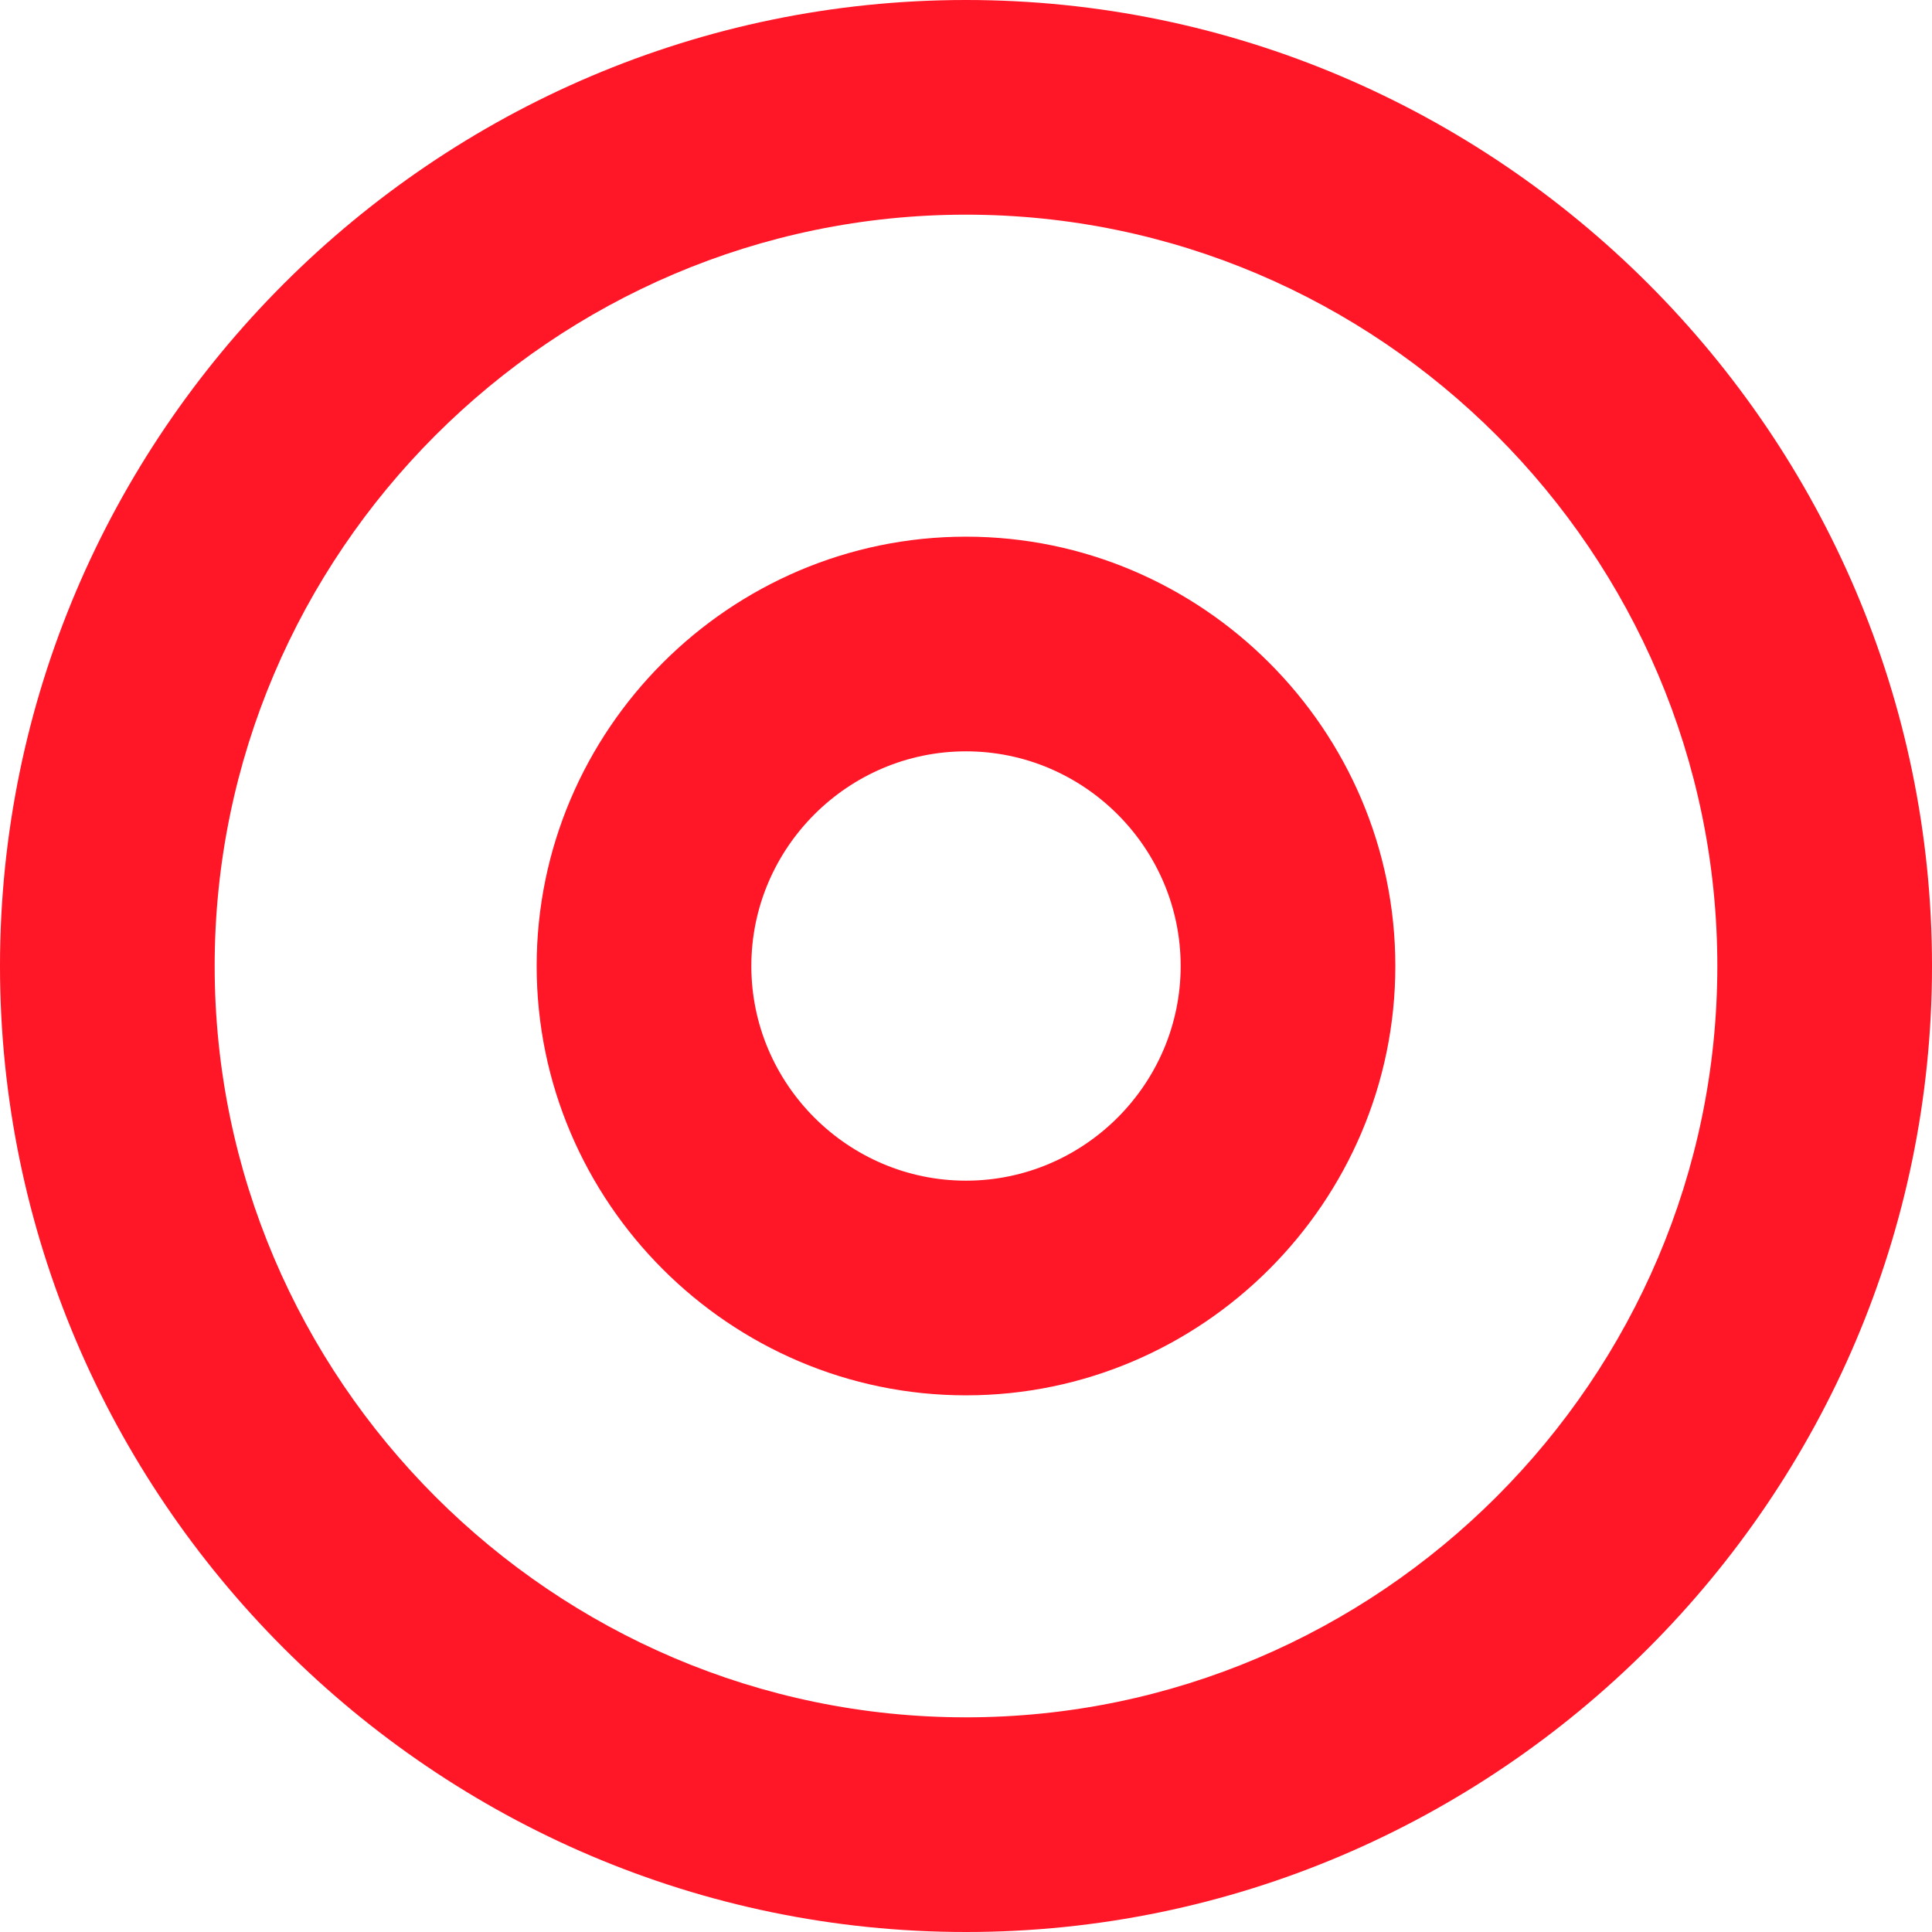
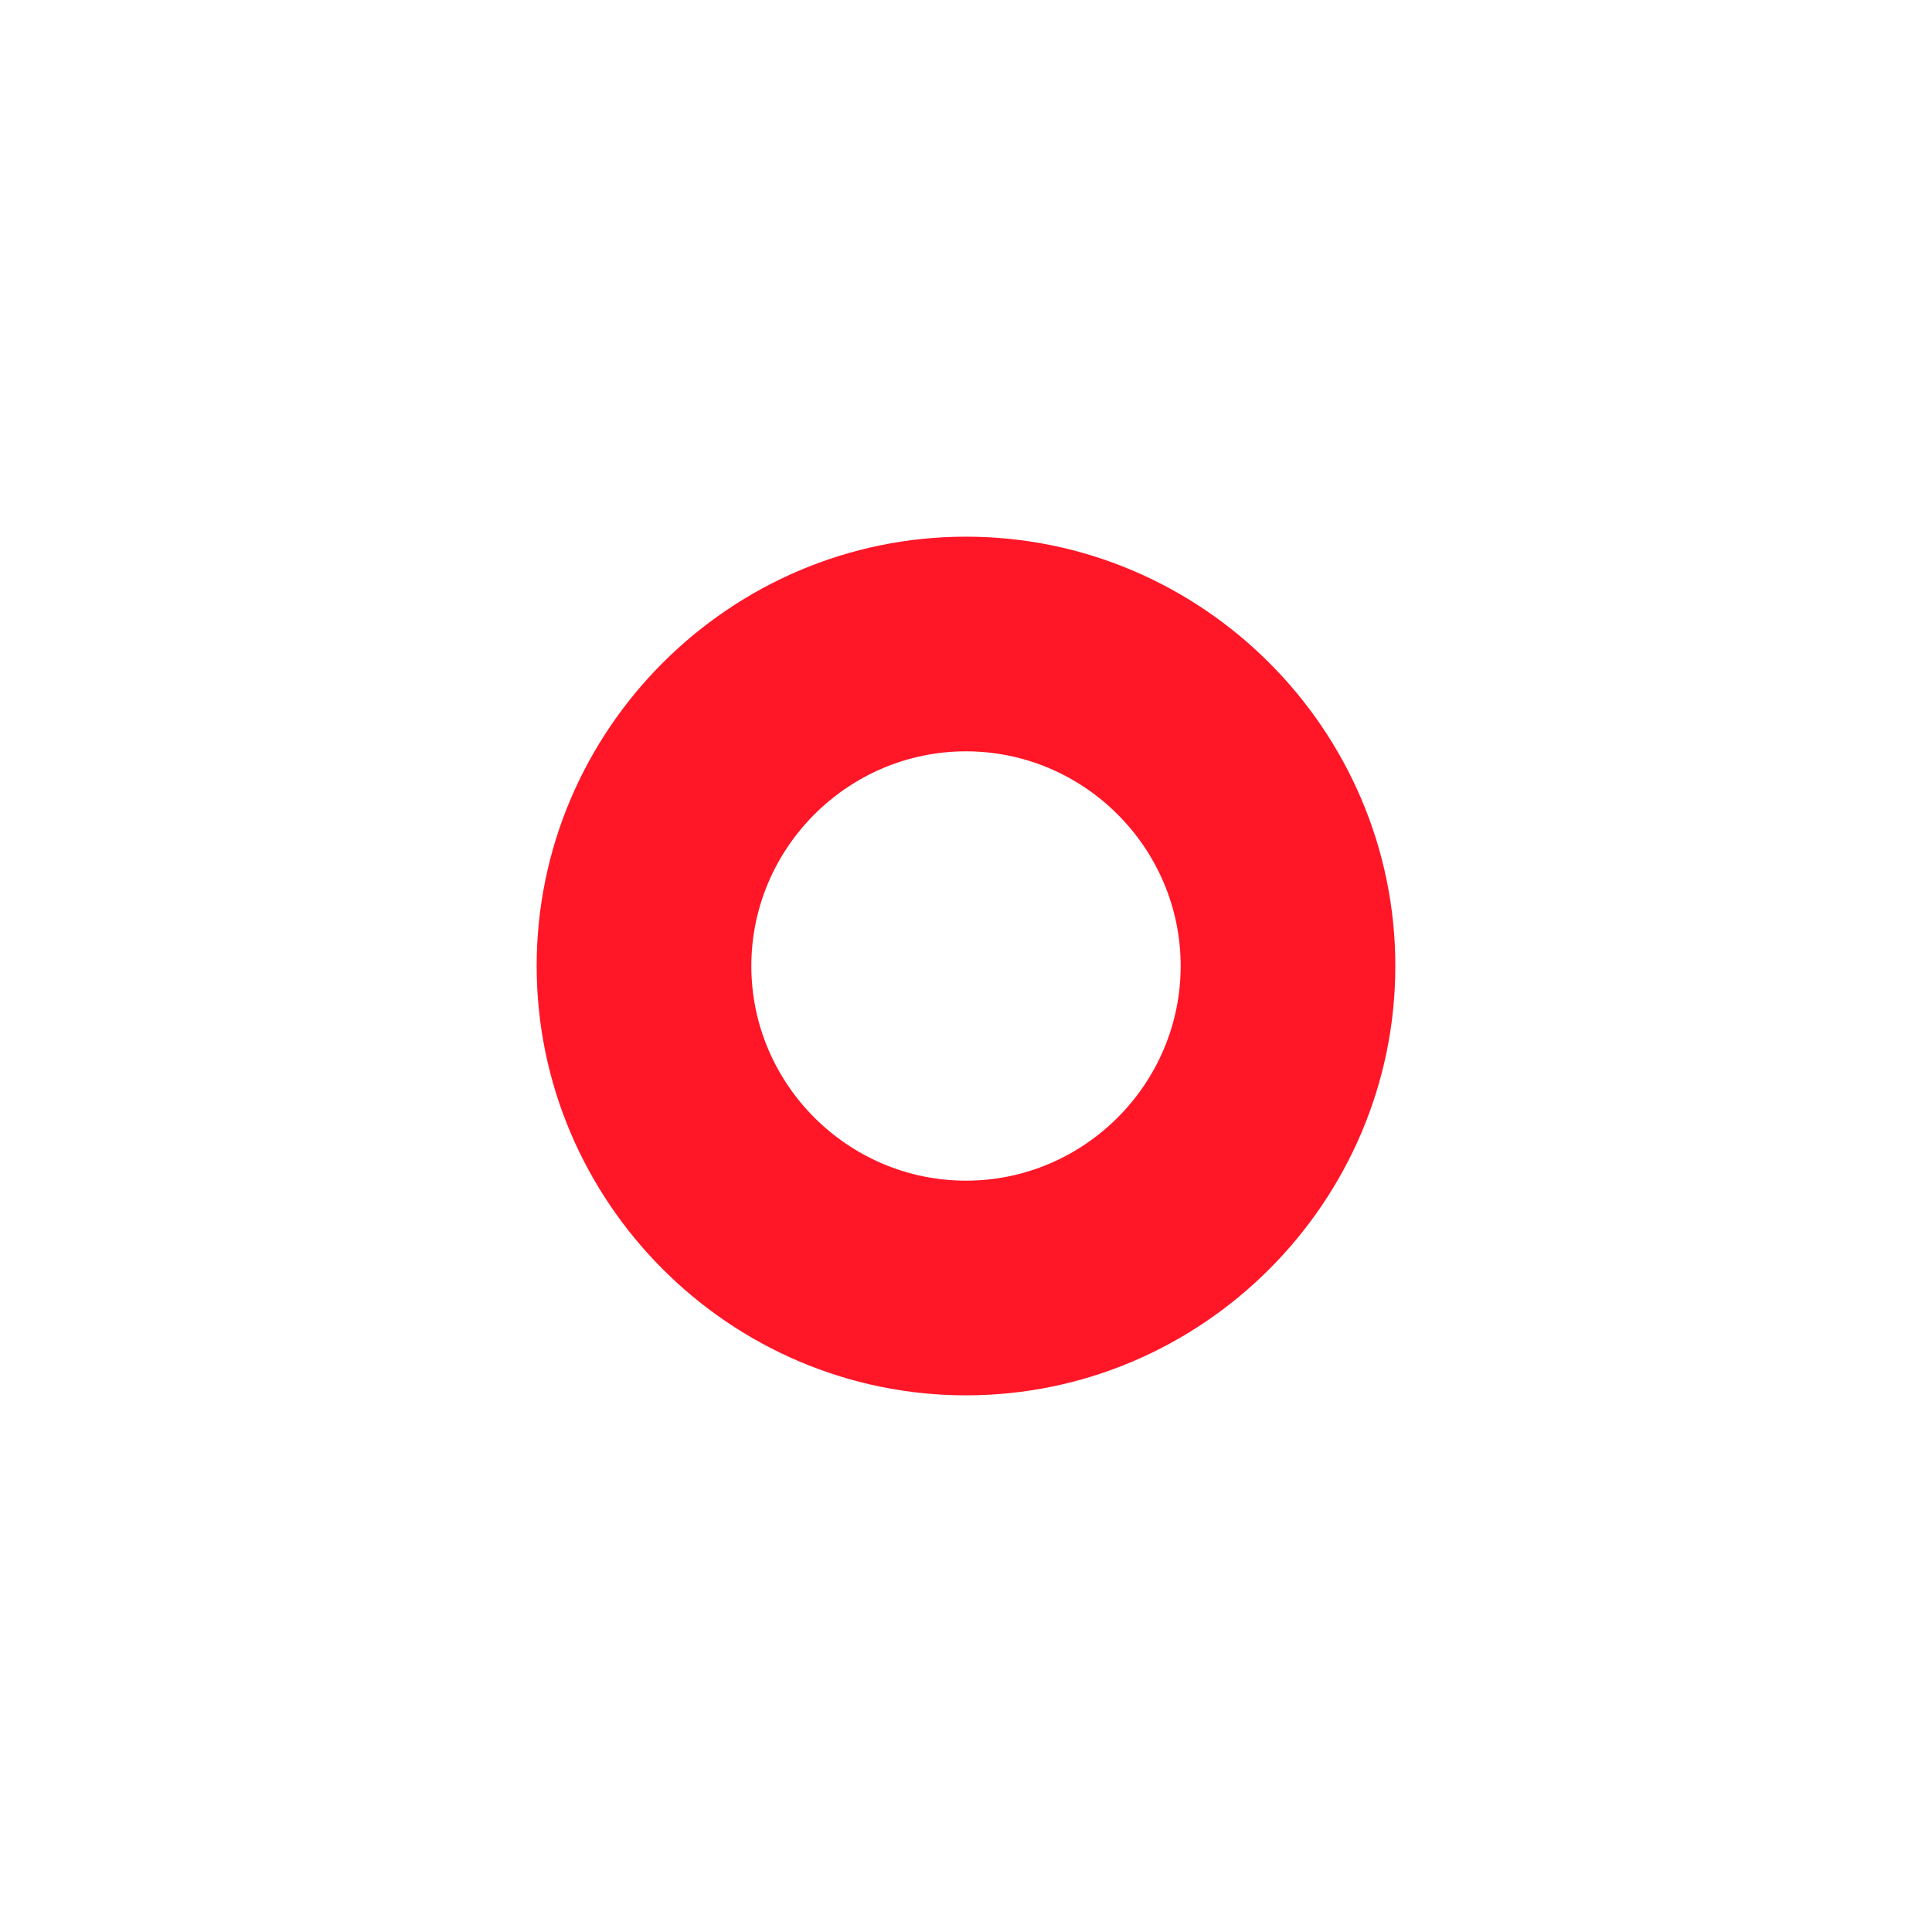
<svg xmlns="http://www.w3.org/2000/svg" version="1.1" viewBox="0 0 36 36">
  <defs>
    <style>
      .cls-1 {
        fill: none;
      }

      .cls-2 {
        fill: #ff1627;
      }
    </style>
  </defs>
  <g>
    <g id="_コンポーネント_6_1" data-name="コンポーネント_6_1">
      <g id="_楕円形_17" data-name="楕円形_17">
-         <circle class="cls-1" cx="18" cy="18" r="18" />
-         <path class="cls-2" d="M18,36C8.1,36,0,27.9,0,18S8.1,0,18,0s18,8.1,18,18-8.1,18-18,18ZM18,4c-7.7,0-14,6.3-14,14s6.3,14,14,14,14-6.3,14-14-6.3-14-14-14Z" />
-       </g>
+         </g>
      <g id="_楕円形_18" data-name="楕円形_18">
-         <circle class="cls-1" cx="18" cy="18" r="8" />
-         <path class="cls-2" d="M18,26c-4.4,0-8-3.6-8-8s3.6-8,8-8,8,3.6,8,8-3.6,8-8,8ZM18,14c-2.2,0-4,1.8-4,4s1.8,4,4,4,4-1.8,4-4-1.8-4-4-4Z" />
+         <path class="cls-2" d="M18,26c-4.4,0-8-3.6-8-8s3.6-8,8-8,8,3.6,8,8-3.6,8-8,8M18,14c-2.2,0-4,1.8-4,4s1.8,4,4,4,4-1.8,4-4-1.8-4-4-4Z" />
      </g>
    </g>
  </g>
</svg>